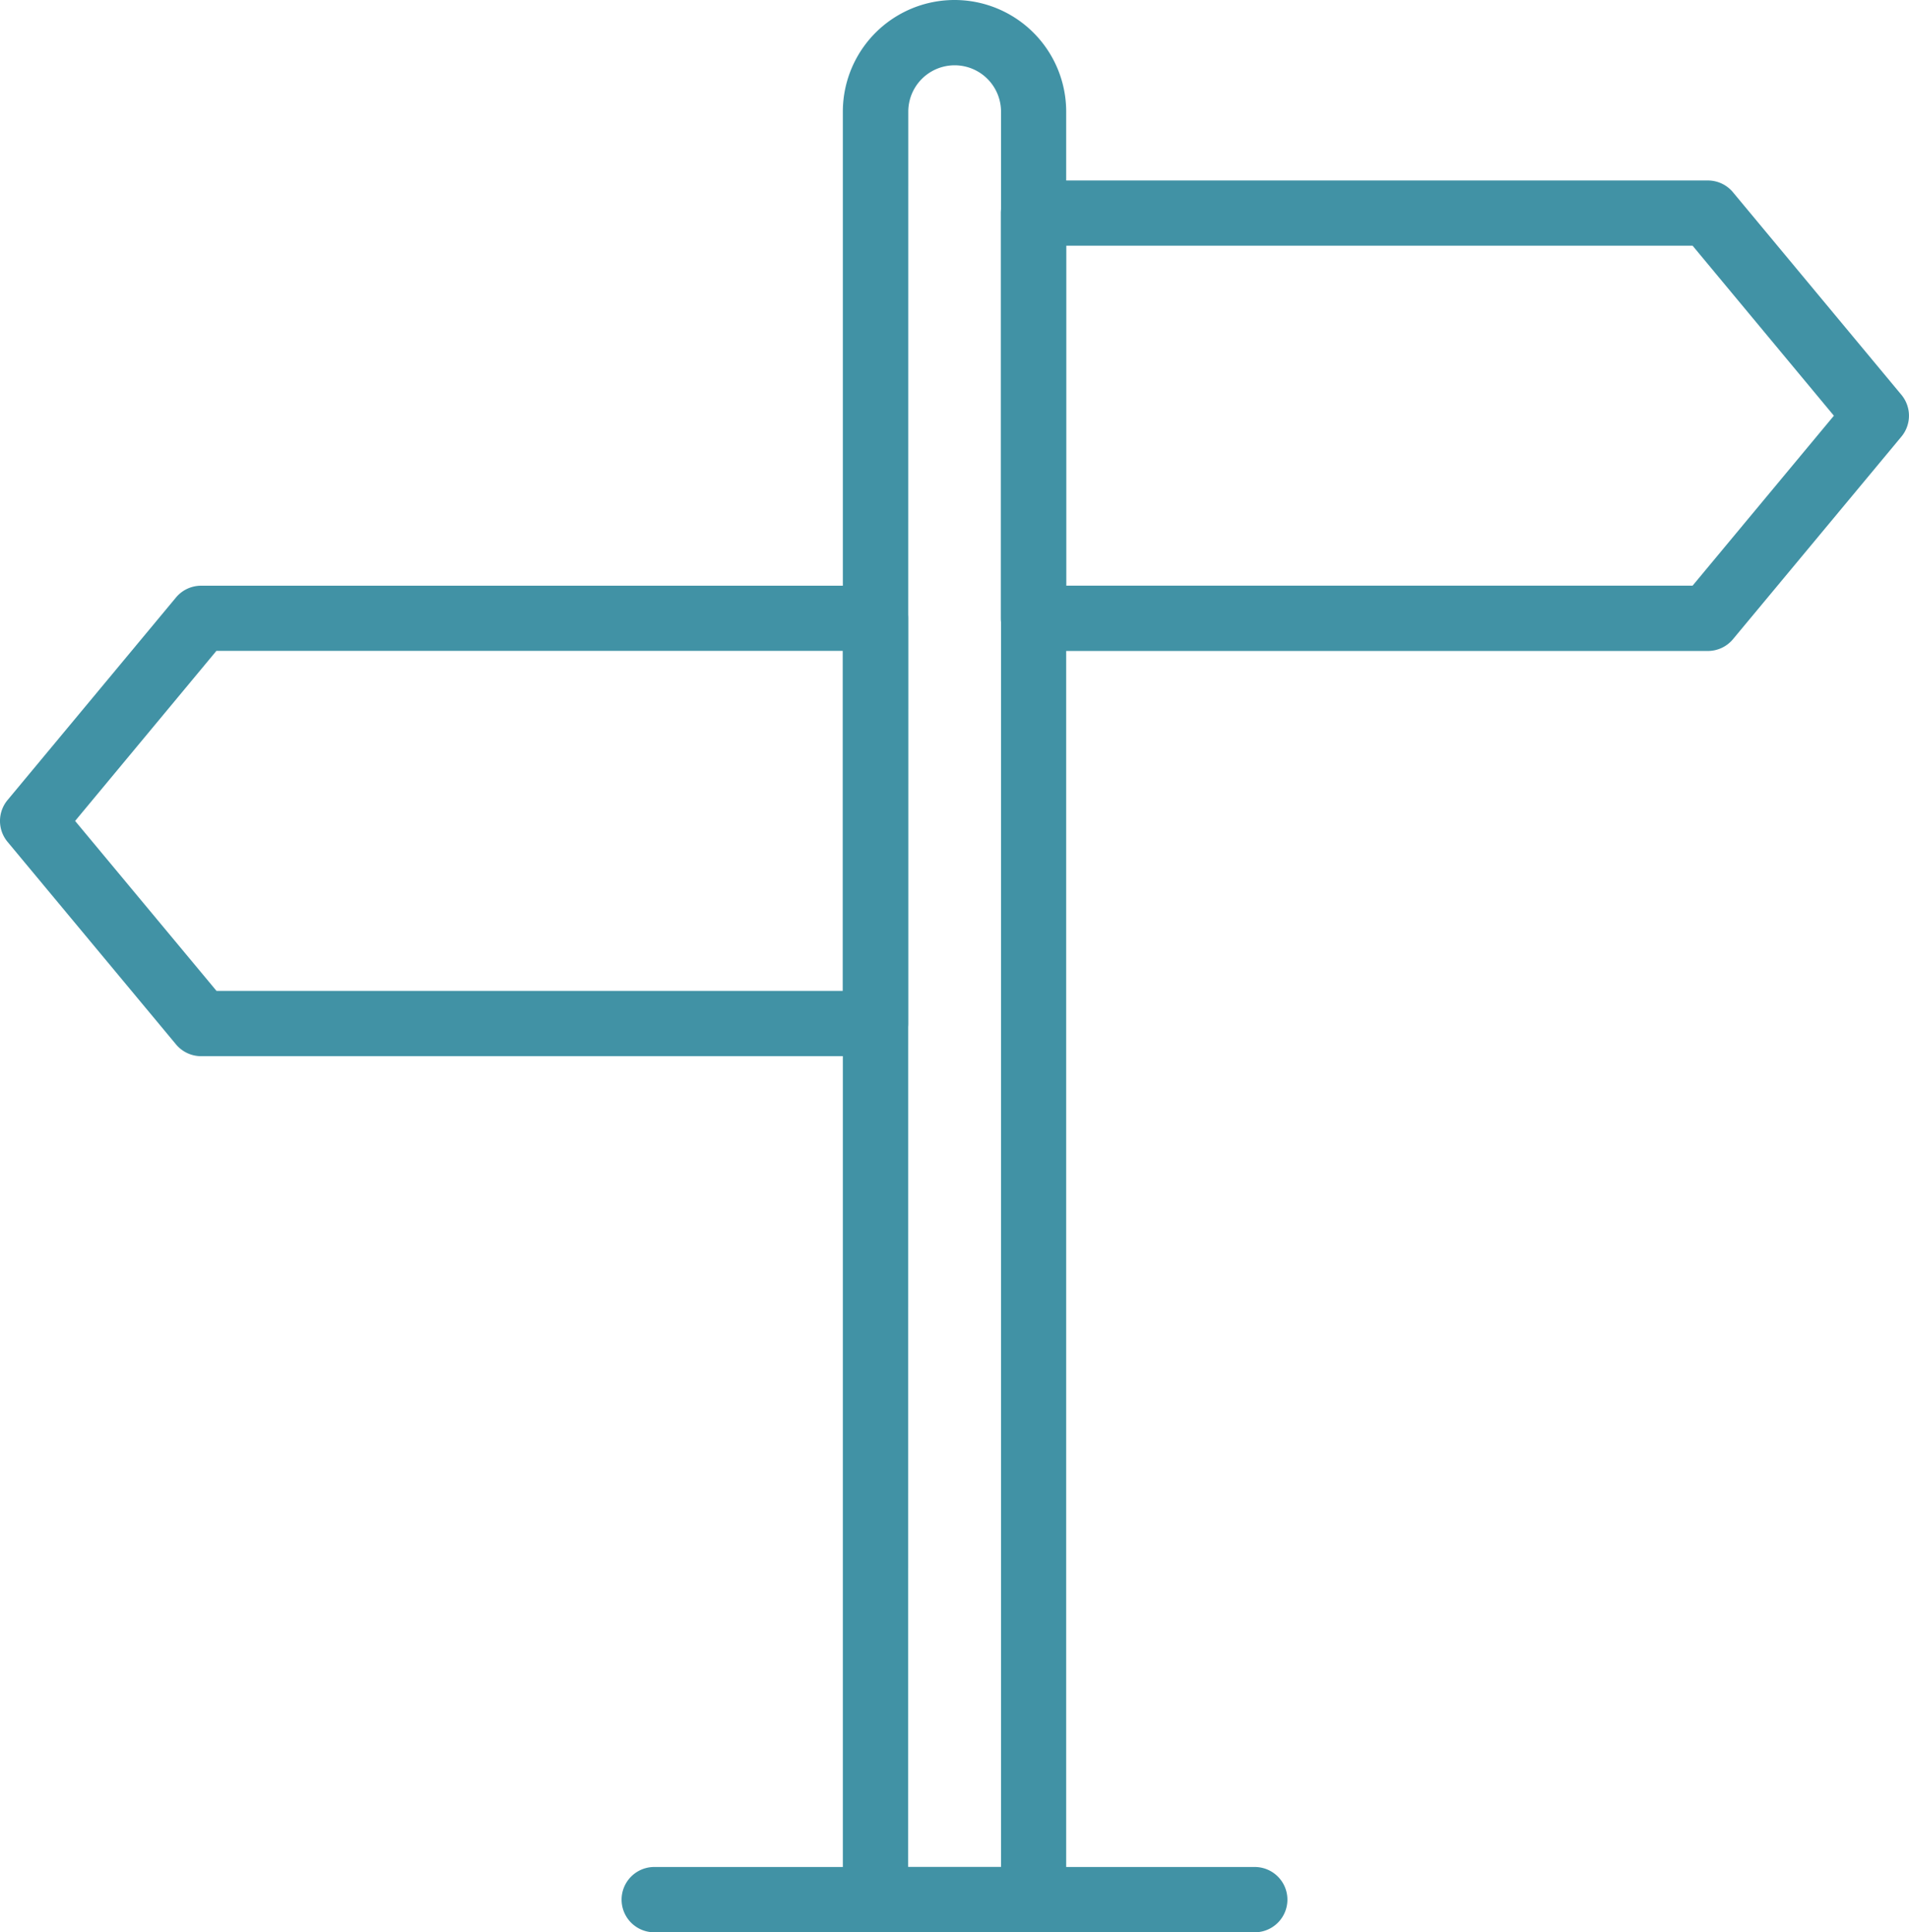
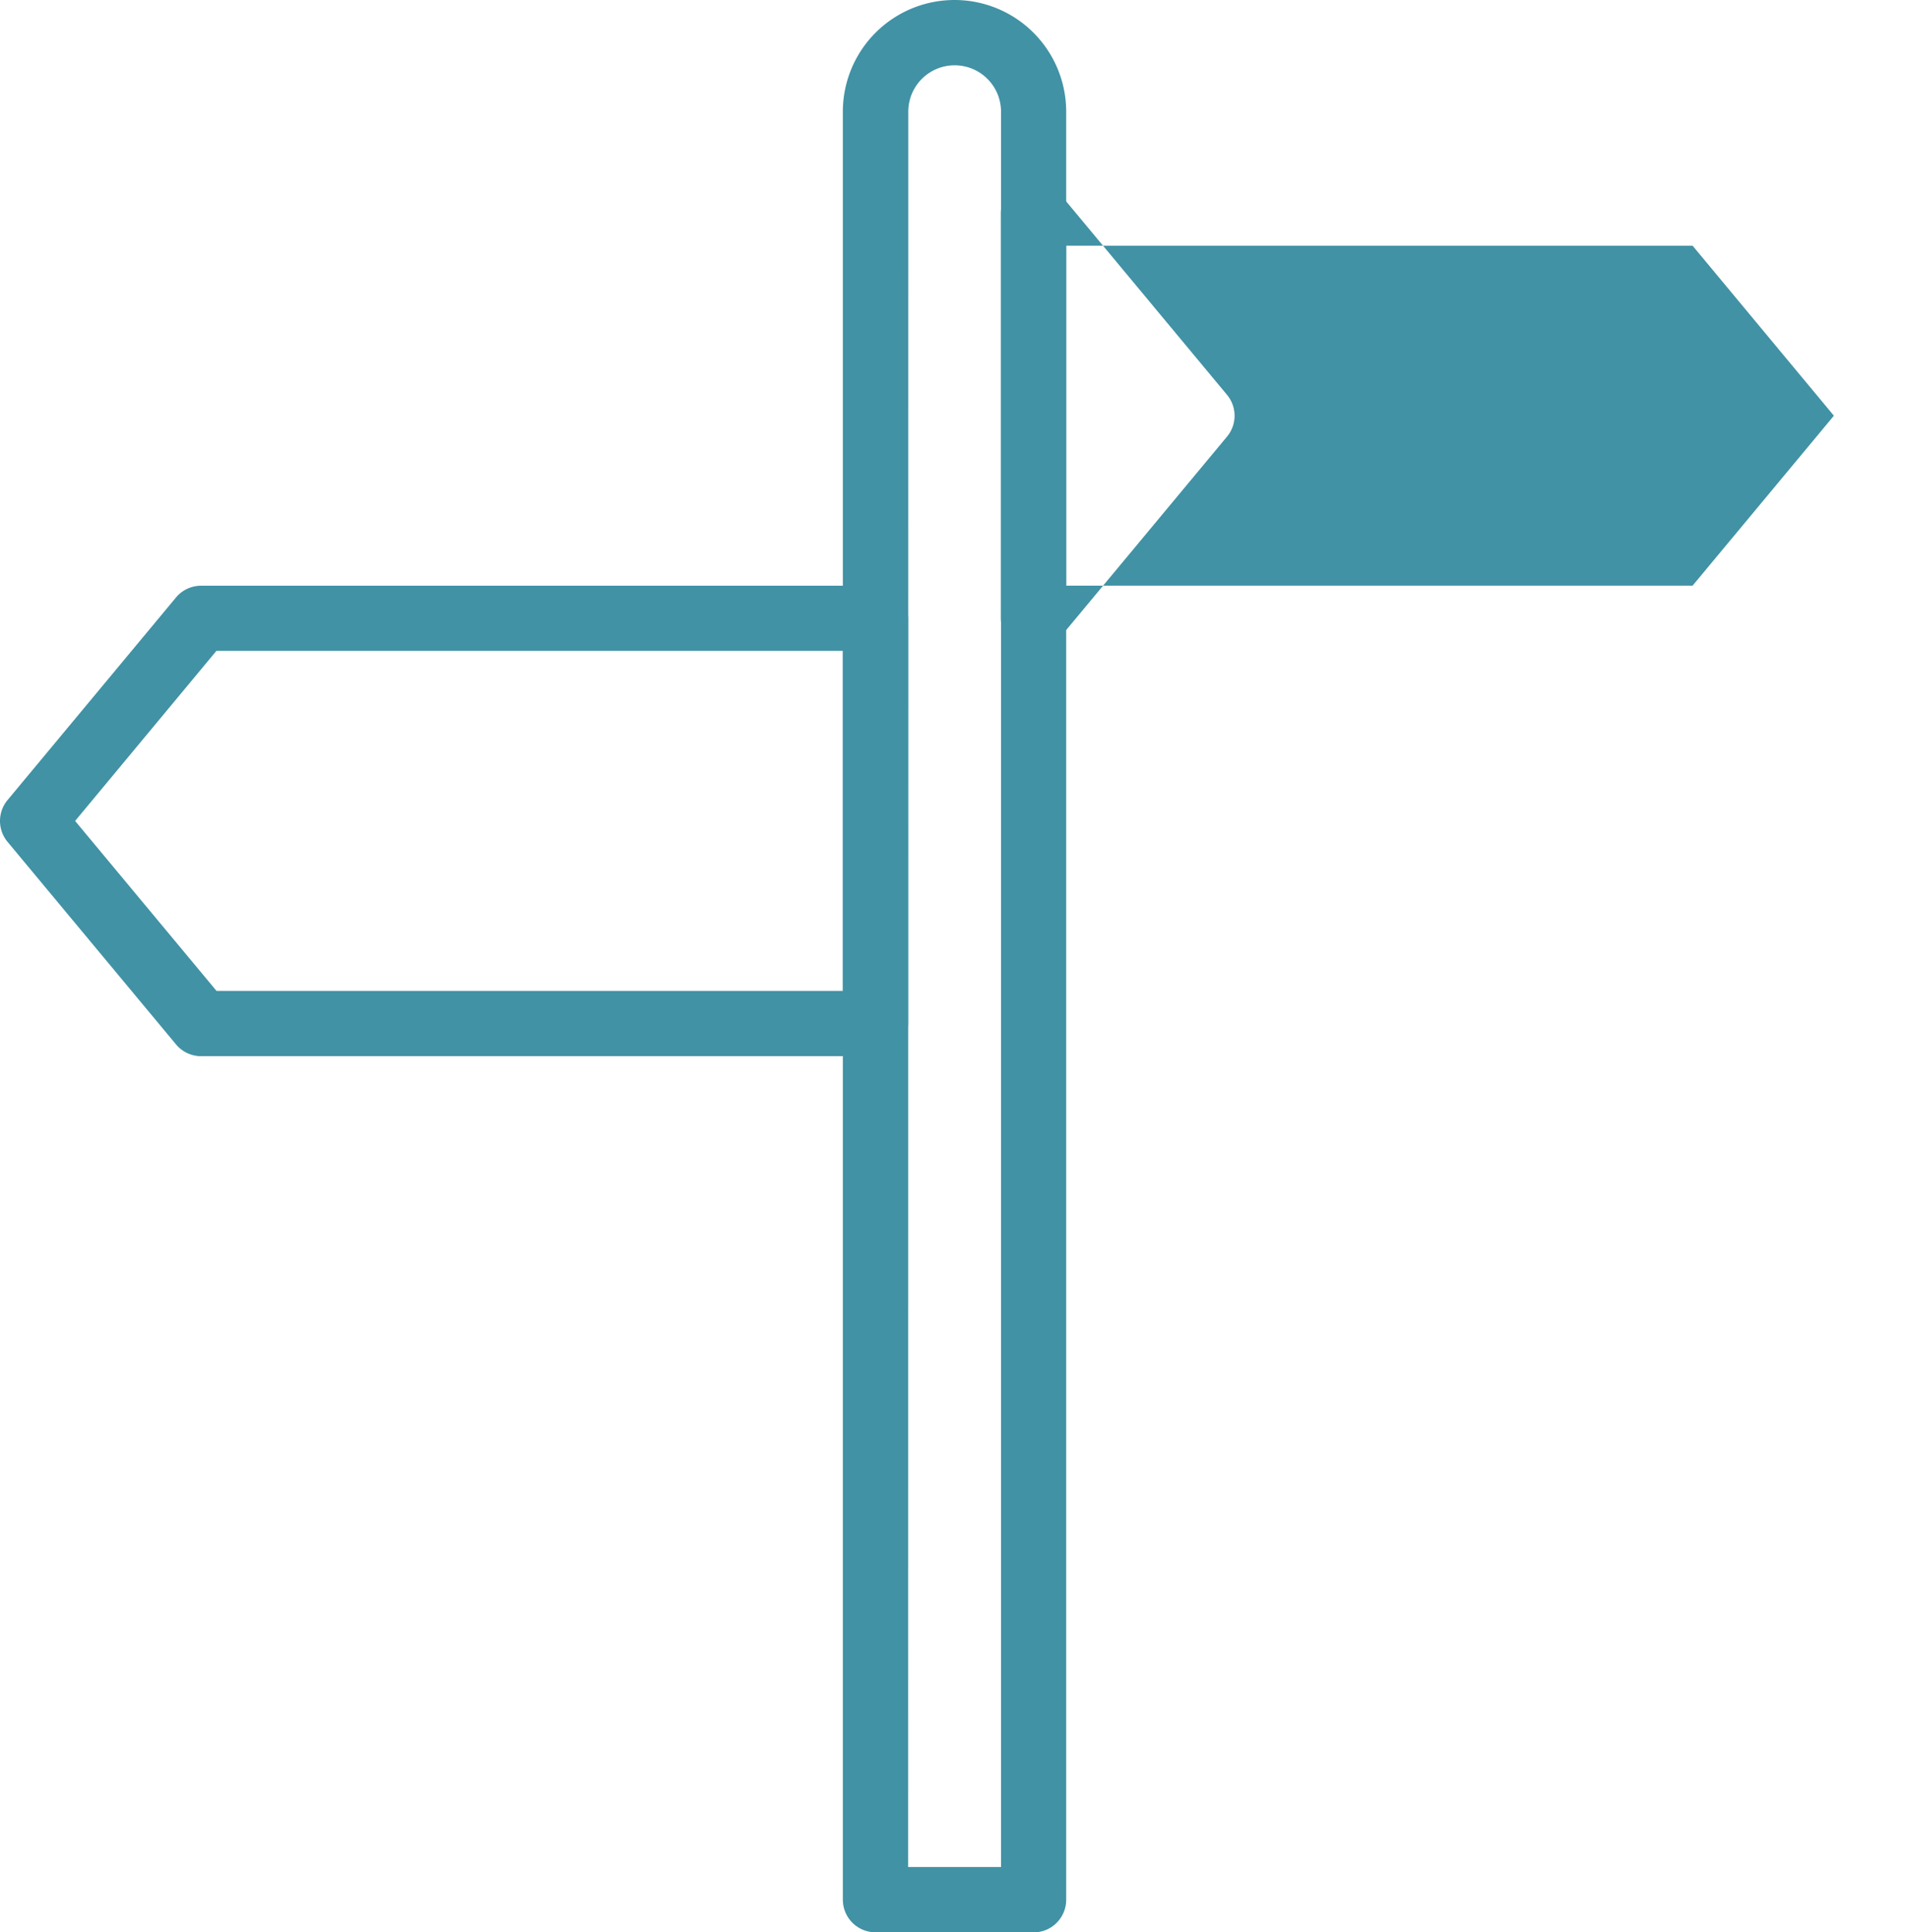
<svg xmlns="http://www.w3.org/2000/svg" id="excursions-icon" width="54.465" height="55.127" viewBox="0 0 54.465 55.127">
  <defs>
    <clipPath id="clip-path">
      <rect id="Rectangle_212" data-name="Rectangle 212" width="54.465" height="55.127" fill="#4192a5" />
    </clipPath>
  </defs>
  <g id="Group_230" data-name="Group 230" clip-path="url(#clip-path)">
-     <path id="Path_586" data-name="Path 586" d="M119.669,31.363H100.428a.931.931,0,0,1-.931-.931V18.872a.931.931,0,0,1,.931-.932h19.241a.932.932,0,0,1,.716.336l4.806,5.78a.932.932,0,0,1,0,1.191l-4.806,5.78a.932.932,0,0,1-.716.336M101.36,29.5h17.872l4.032-4.849L119.232,19.8H101.36Z" transform="translate(-70.942 -12.791)" fill="#4192a5" />
+     <path id="Path_586" data-name="Path 586" d="M119.669,31.363H100.428a.931.931,0,0,1-.931-.931V18.872a.931.931,0,0,1,.931-.932a.932.932,0,0,1,.716.336l4.806,5.78a.932.932,0,0,1,0,1.191l-4.806,5.78a.932.932,0,0,1-.716.336M101.36,29.5h17.872l4.032-4.849L119.232,19.8H101.36Z" transform="translate(-70.942 -12.791)" fill="#4192a5" />
    <path id="Path_587" data-name="Path 587" d="M24.978,71.644H5.738a.932.932,0,0,1-.716-.336L.215,65.529a.932.932,0,0,1,0-1.191l4.806-5.78a.932.932,0,0,1,.716-.336h19.24a.932.932,0,0,1,.932.932V70.713a.931.931,0,0,1-.932.931m-18.8-1.863H24.047v-9.7H6.174L2.143,64.933Z" transform="translate(0 -41.512)" fill="#4192a5" />
-     <path id="Path_588" data-name="Path 588" d="M79.858,187.455H62.725a.931.931,0,0,1,0-1.863H79.858a.931.931,0,1,1,0,1.863" transform="translate(-44.059 -132.328)" fill="#4192a5" />
    <path id="Path_589" data-name="Path 589" d="M89.227,55.128H84.718a.931.931,0,0,1-.931-.931V3.187a3.186,3.186,0,1,1,6.372,0V54.2a.931.931,0,0,1-.931.931M85.65,53.265H88.3V3.187a1.323,1.323,0,1,0-2.646,0Z" transform="translate(-59.74 -0.001)" fill="#4192a5" />
  </g>
</svg>